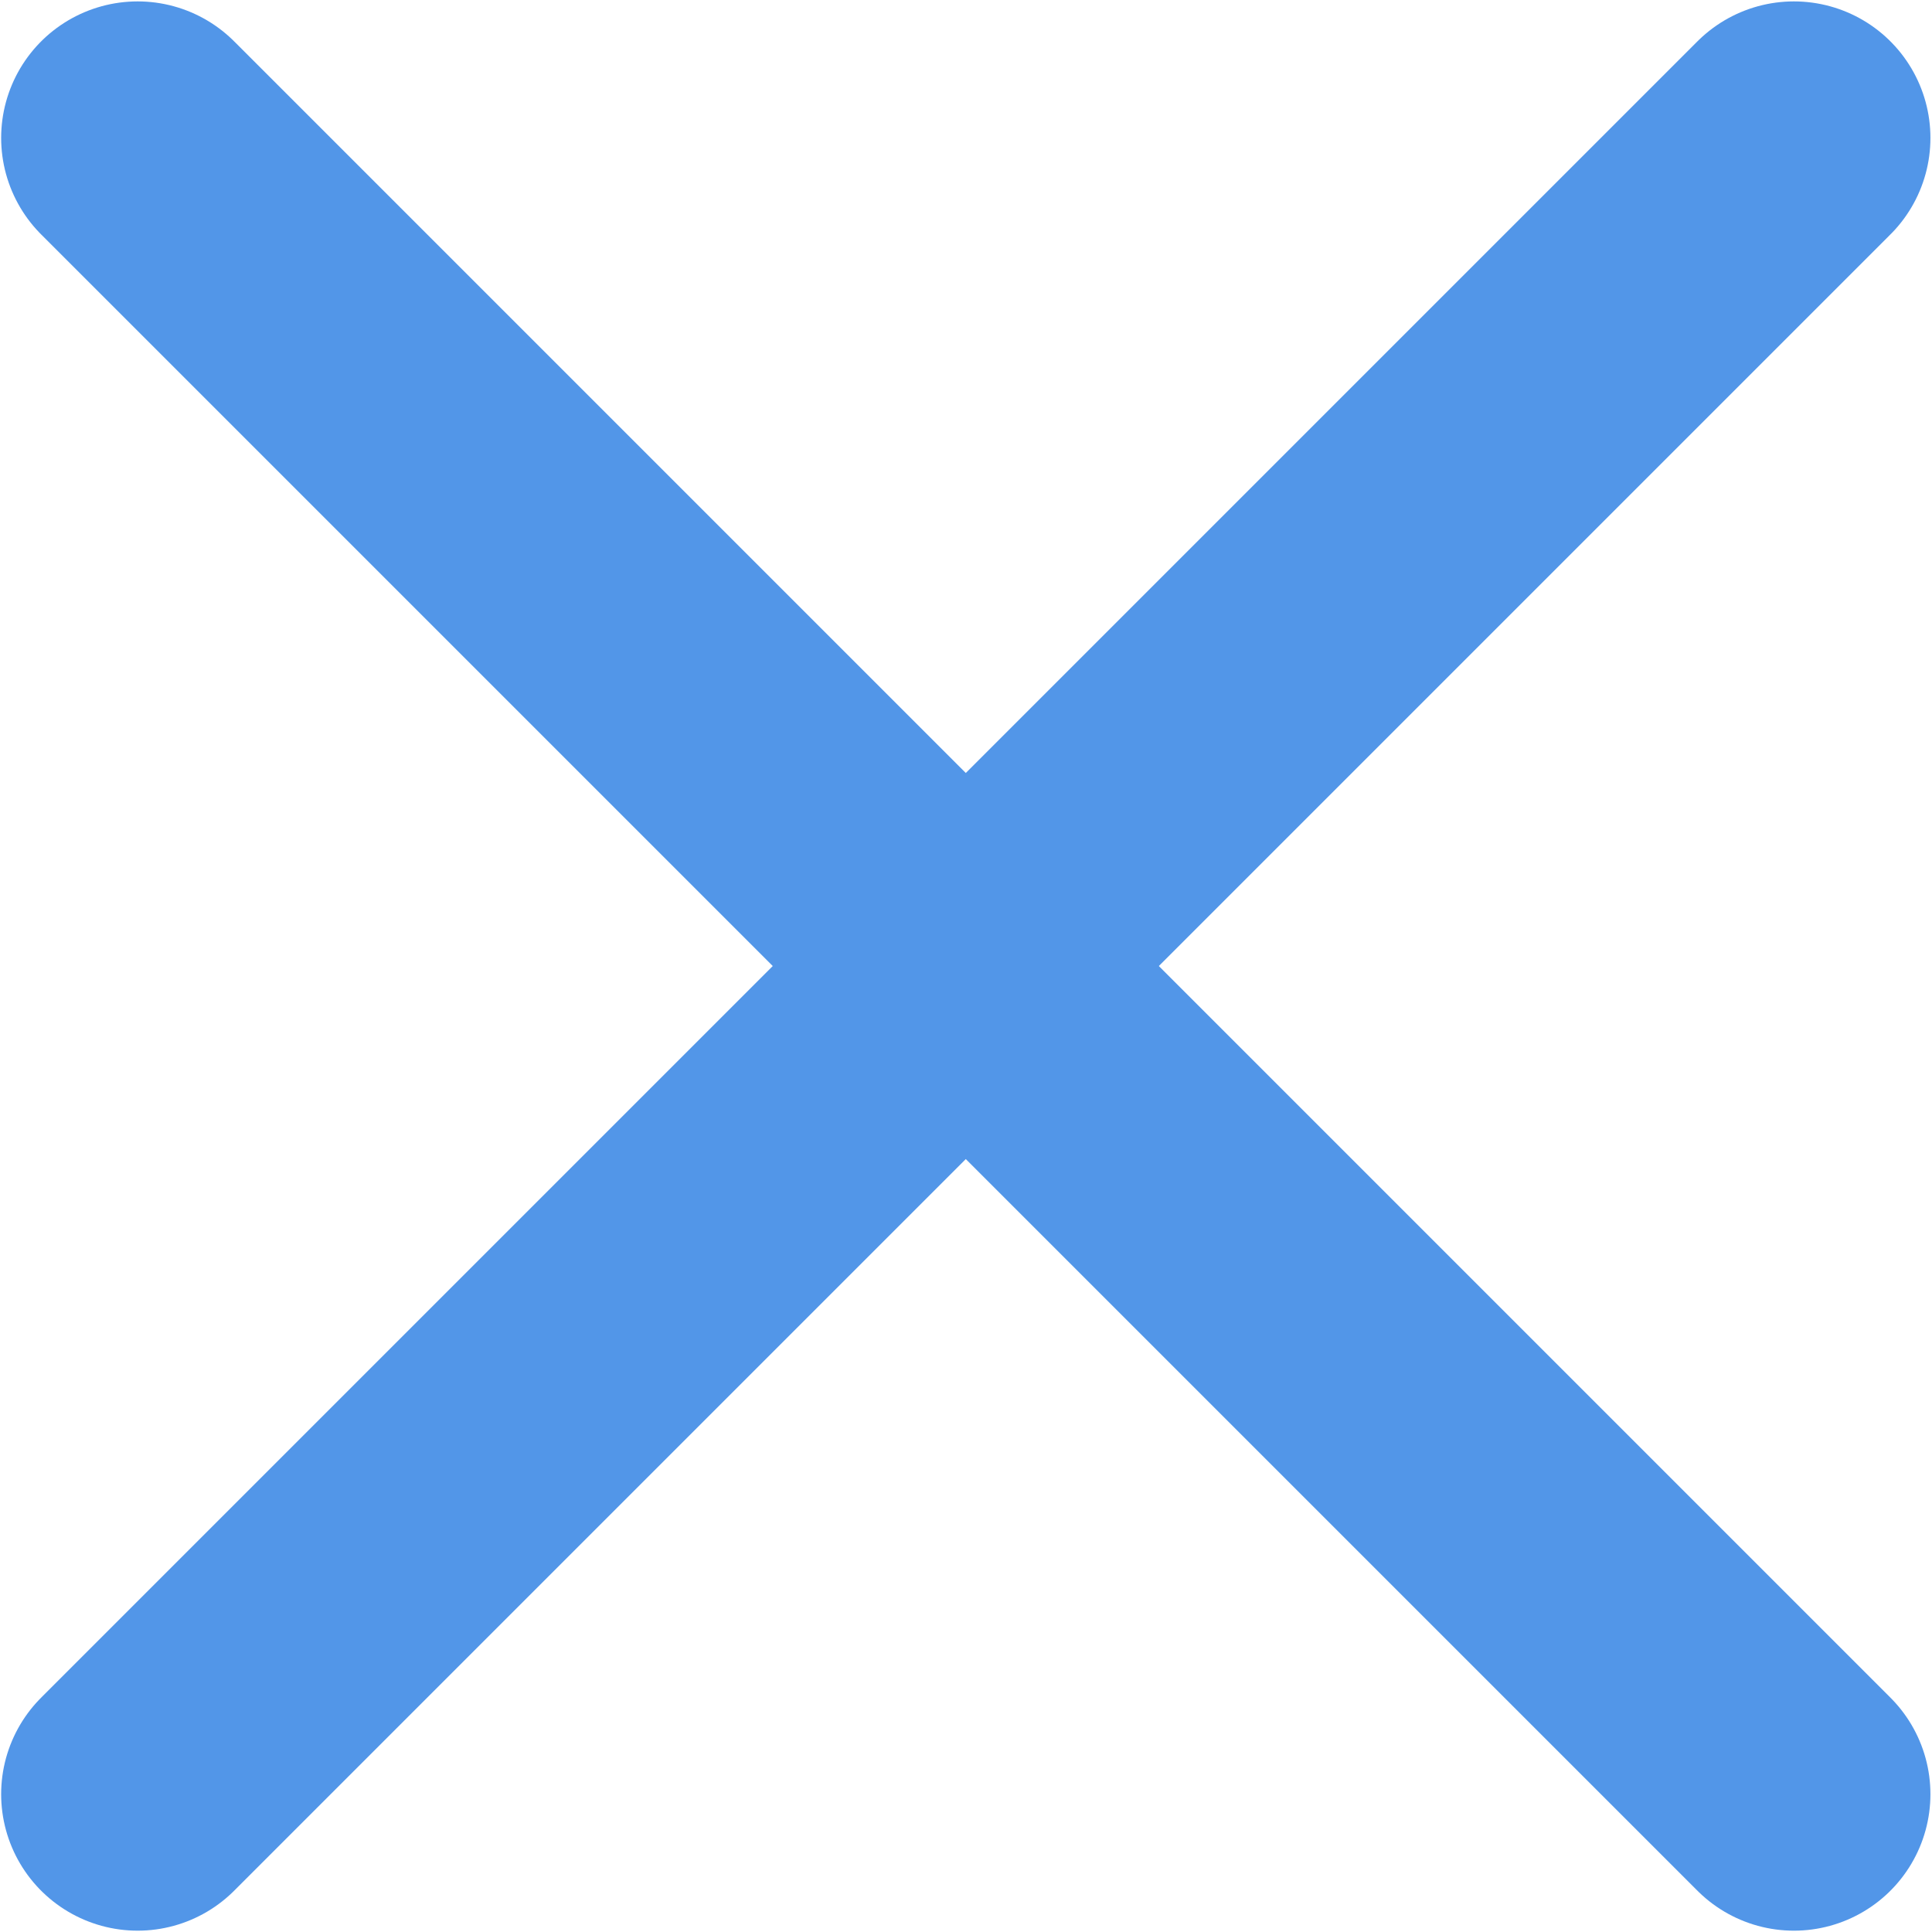
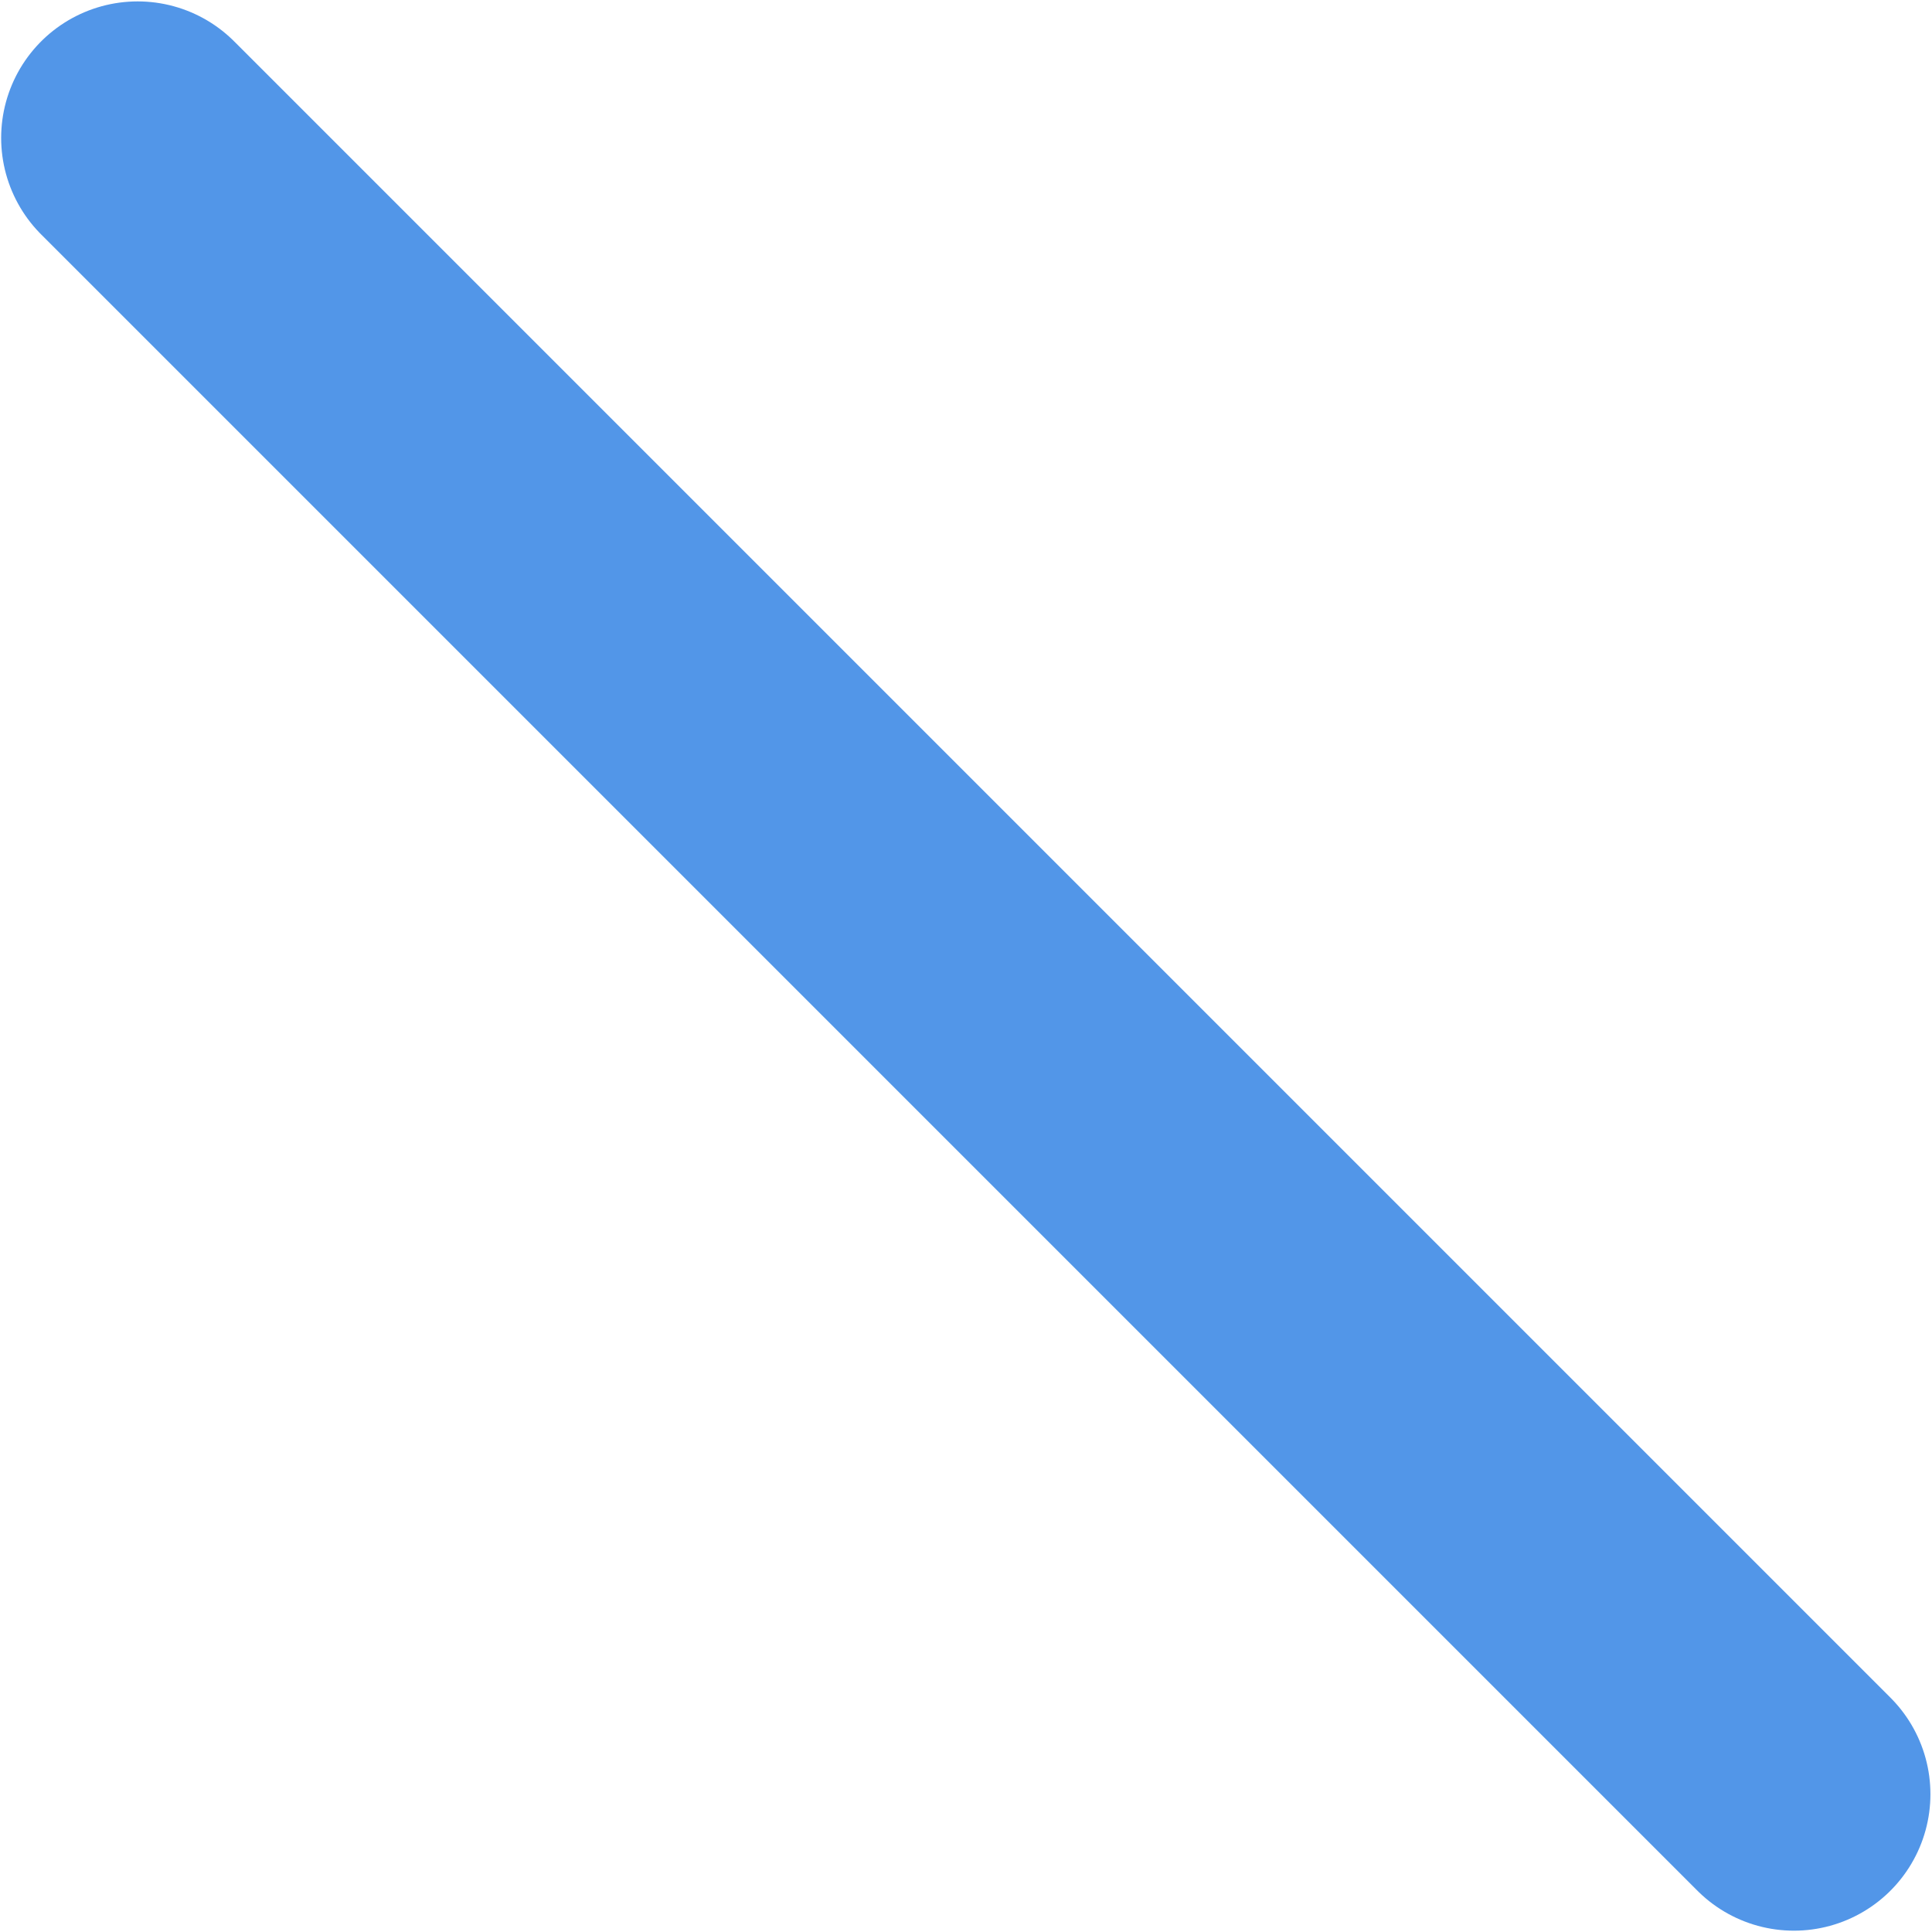
<svg xmlns="http://www.w3.org/2000/svg" width="368" height="368" viewBox="0 0 368 368" fill="none">
-   <path d="M341.7 26.267L26.219 341.747" stroke="#5296E8" stroke-width="52" stroke-linecap="round" />
  <path d="M26.22 26.267L341.7 341.748" stroke="#5296E8" stroke-width="52" stroke-linecap="round" />
</svg>